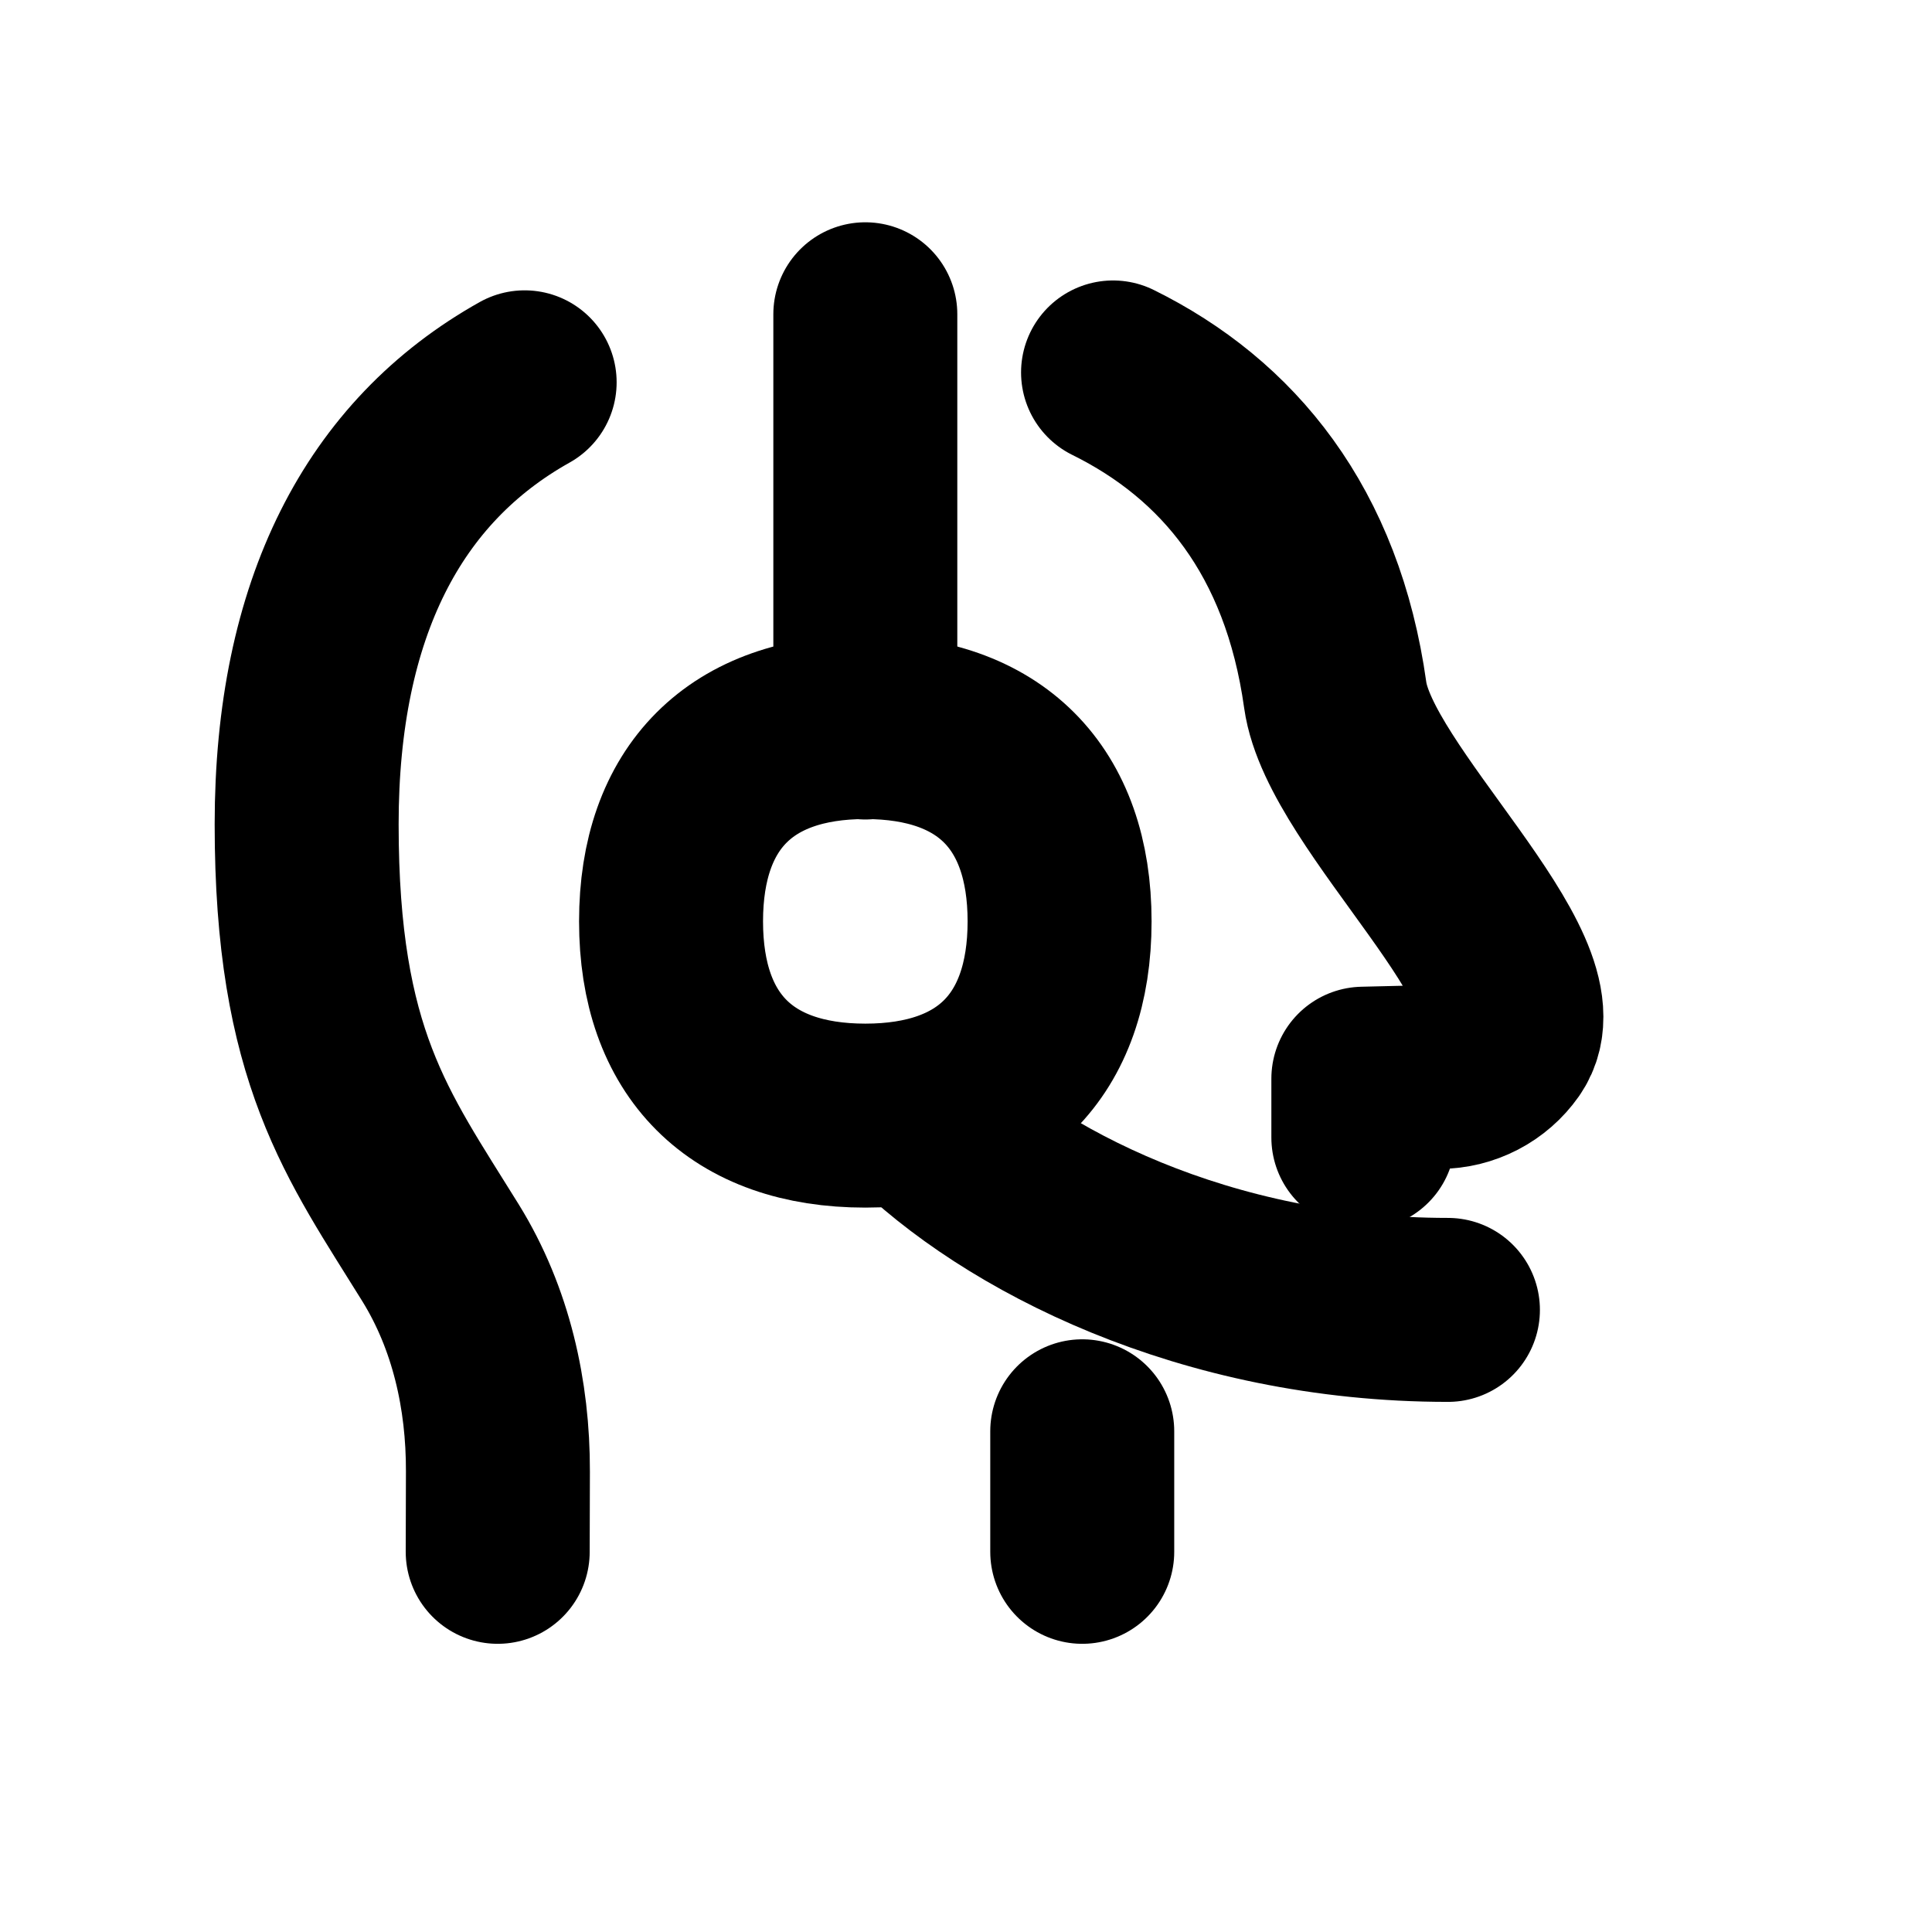
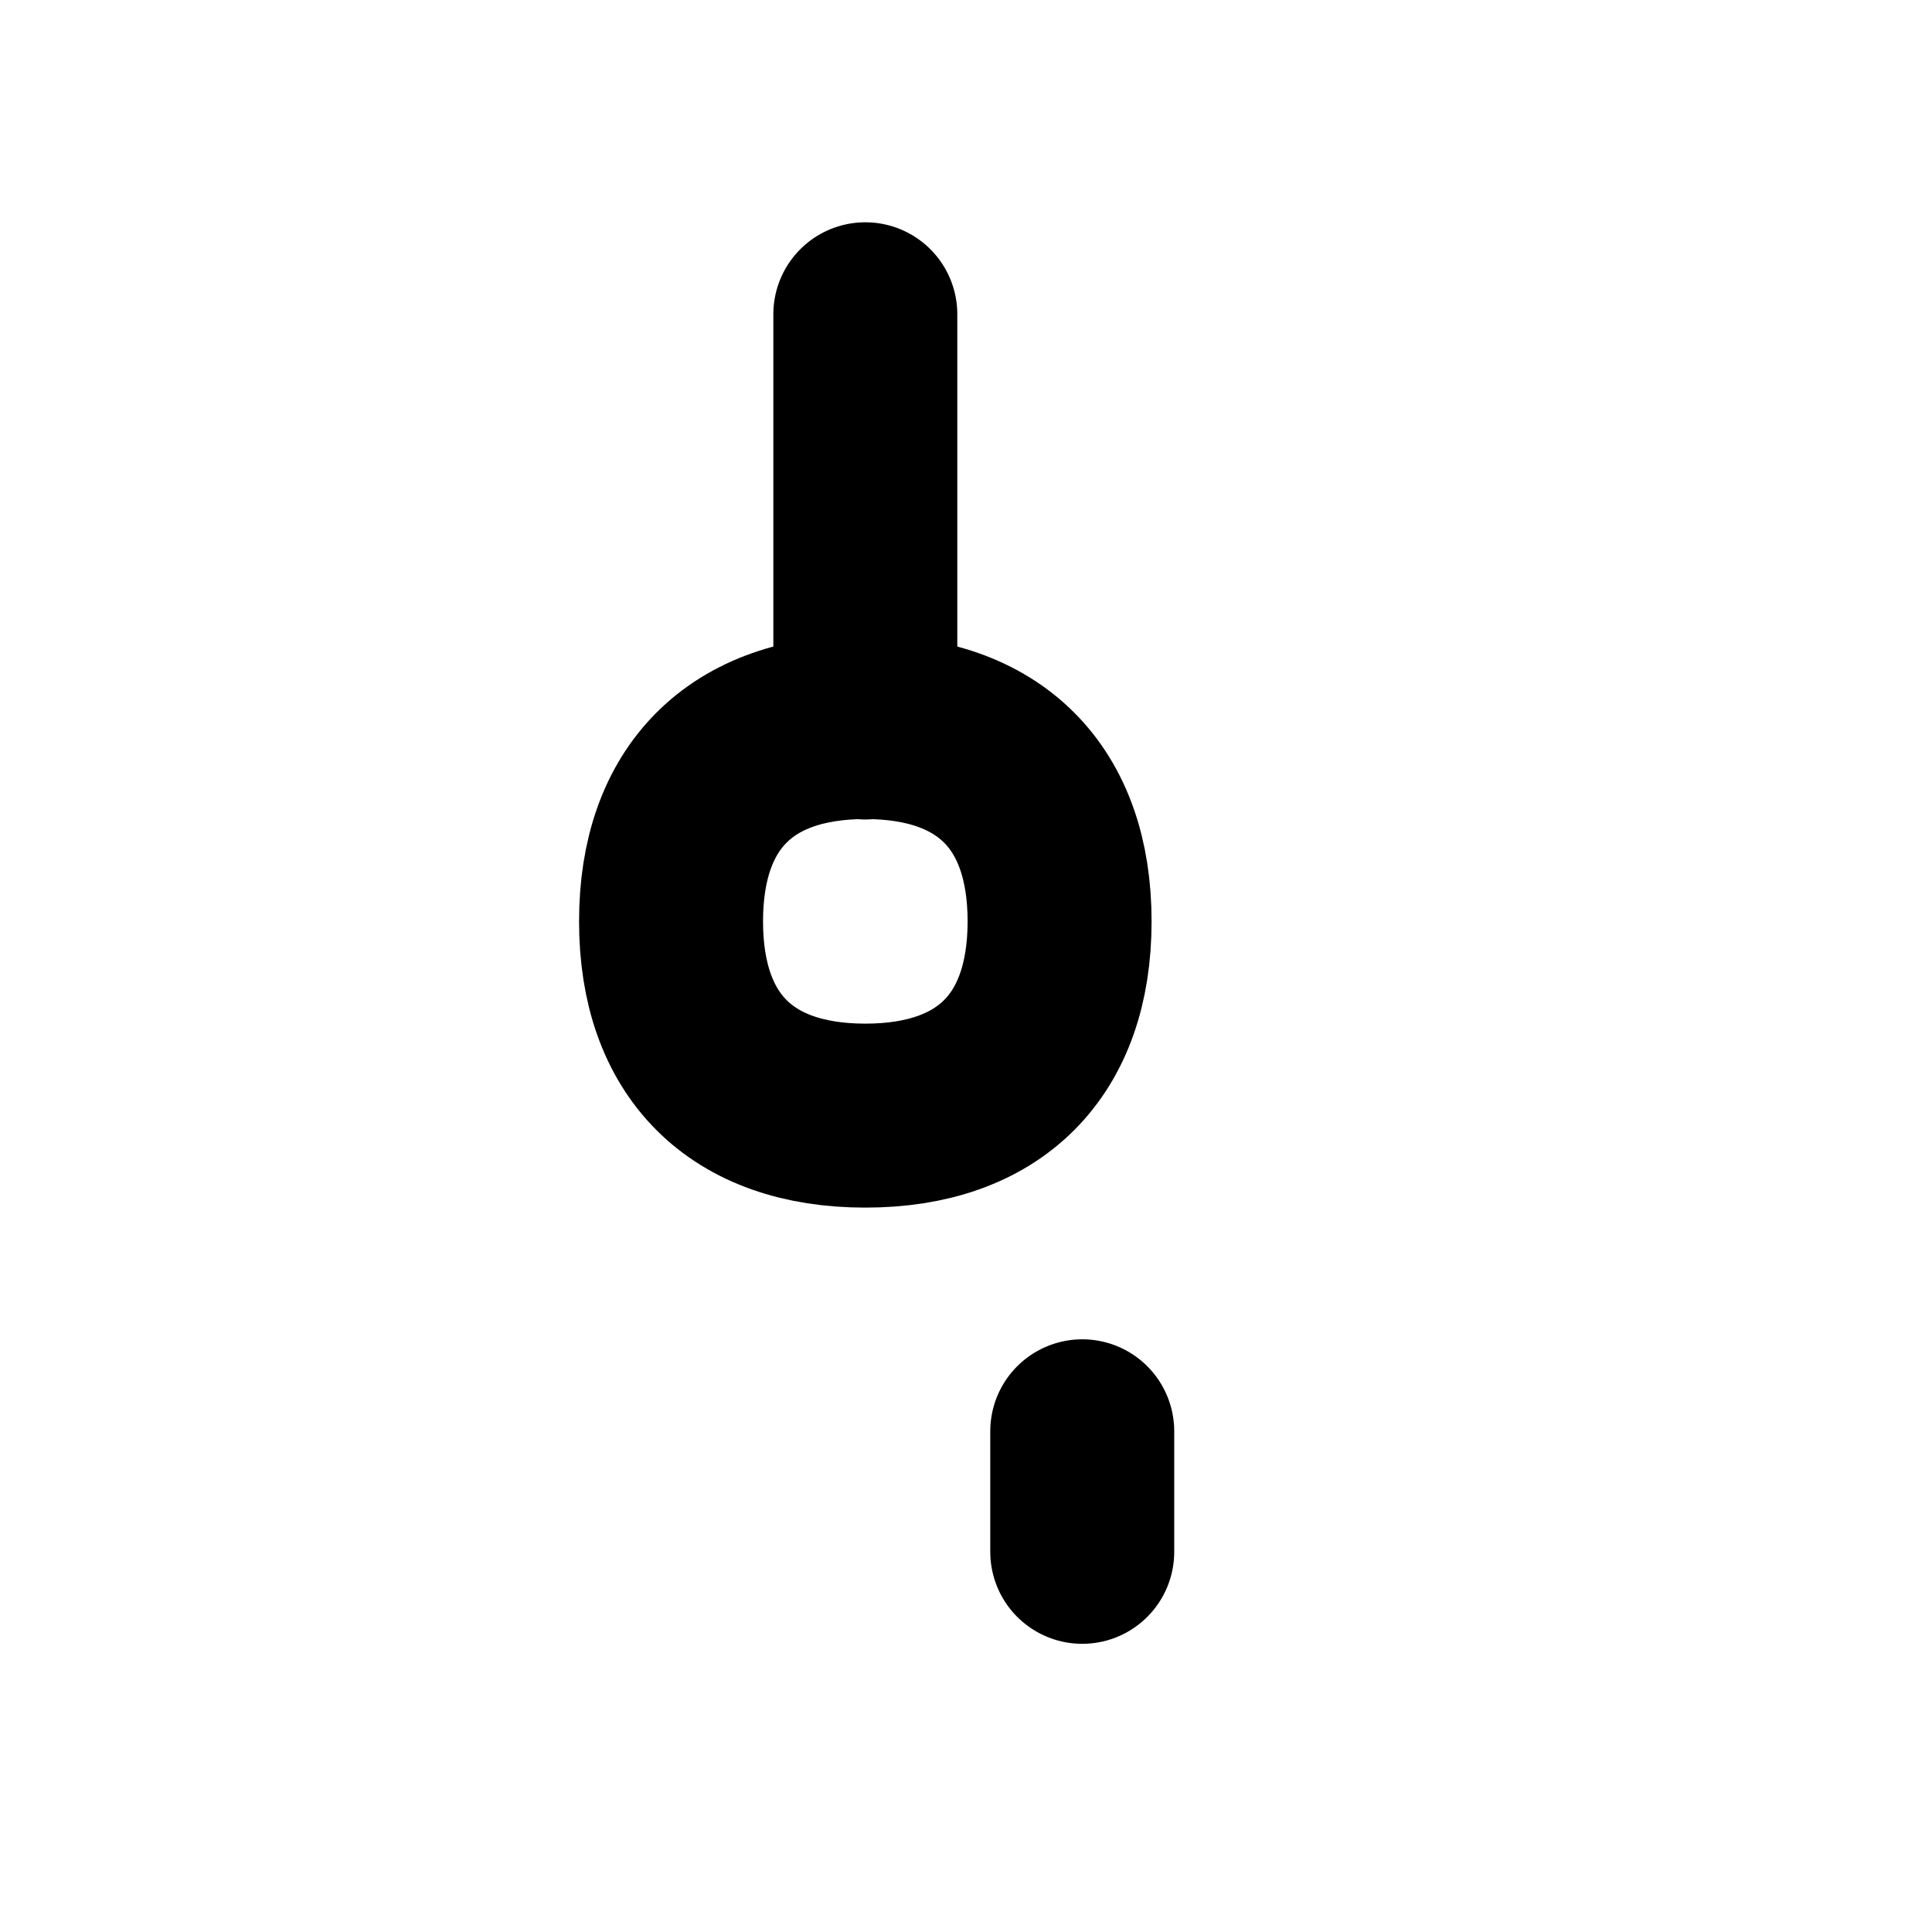
<svg xmlns="http://www.w3.org/2000/svg" width="18" height="18" viewBox="0 0 18 18" fill="none">
  <path d="M8.062 6.778V2.928" stroke="black" stroke-width="1.714" stroke-linecap="round" stroke-linejoin="round" />
-   <path d="M8.513 10.362C9.418 11.267 11.227 12.204 13.49 12.204" stroke="black" stroke-width="1.714" stroke-linecap="round" stroke-linejoin="round" />
-   <path d="M4.637 14.458C4.637 14.24 4.638 13.973 4.639 13.71C4.641 12.995 4.482 12.284 4.106 11.675C3.422 10.57 2.857 9.844 2.857 7.679C2.857 5.669 3.575 4.297 4.888 3.562" stroke="black" stroke-width="1.714" stroke-linecap="round" stroke-linejoin="round" />
-   <path d="M12.702 10.598V10.05L13.412 10.033C13.529 10.033 13.644 10.004 13.748 9.95C13.852 9.896 13.941 9.818 14.008 9.723C14.474 9.058 12.575 7.445 12.44 6.476C12.227 4.95 11.441 3.999 10.37 3.47" stroke="black" stroke-width="1.714" stroke-linecap="round" stroke-linejoin="round" />
  <path d="M10.083 13.335V14.458" stroke="black" stroke-width="1.714" stroke-linecap="round" stroke-linejoin="round" />
  <path d="M8.062 10.394C9.221 10.394 9.872 9.743 9.872 8.584C9.872 7.426 9.221 6.774 8.062 6.774C6.904 6.774 6.252 7.426 6.252 8.584C6.252 9.743 6.904 10.394 8.062 10.394Z" stroke="black" stroke-width="1.714" stroke-linecap="round" stroke-linejoin="round" />
</svg>